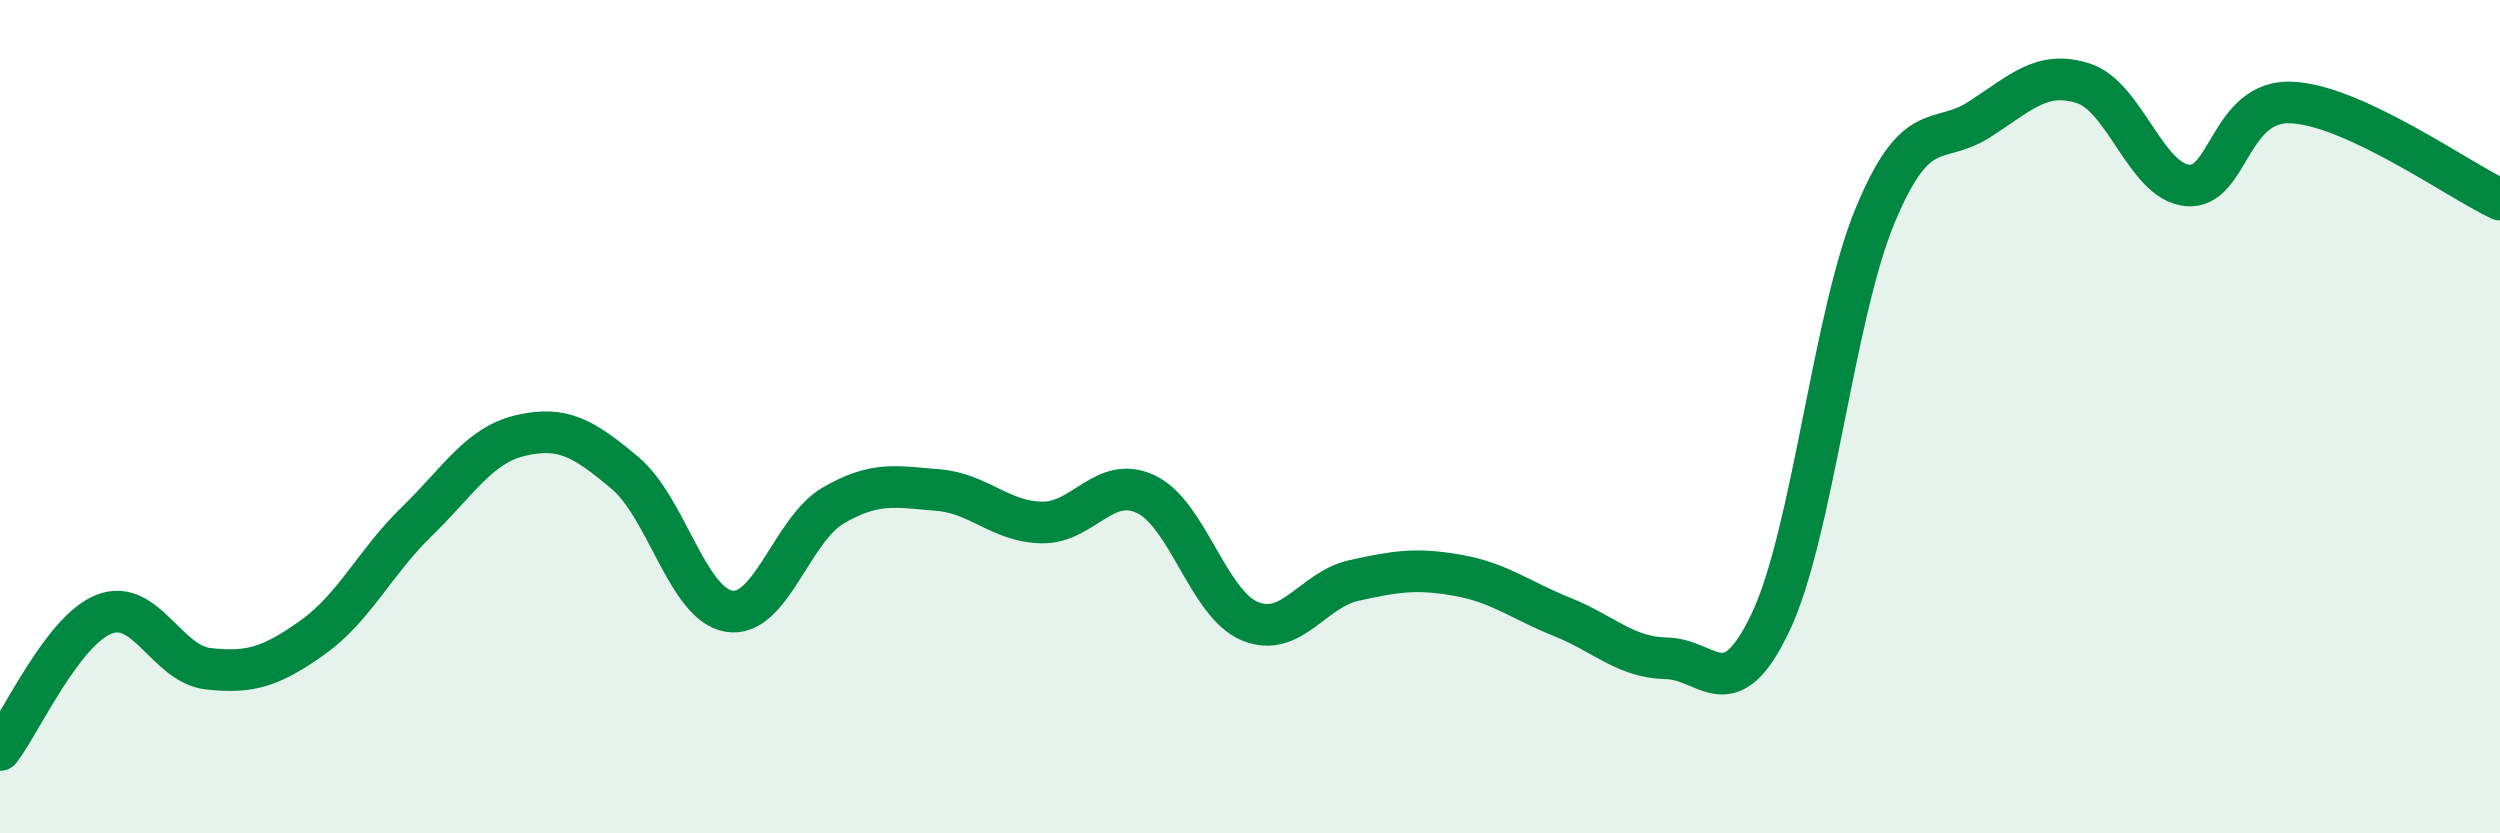
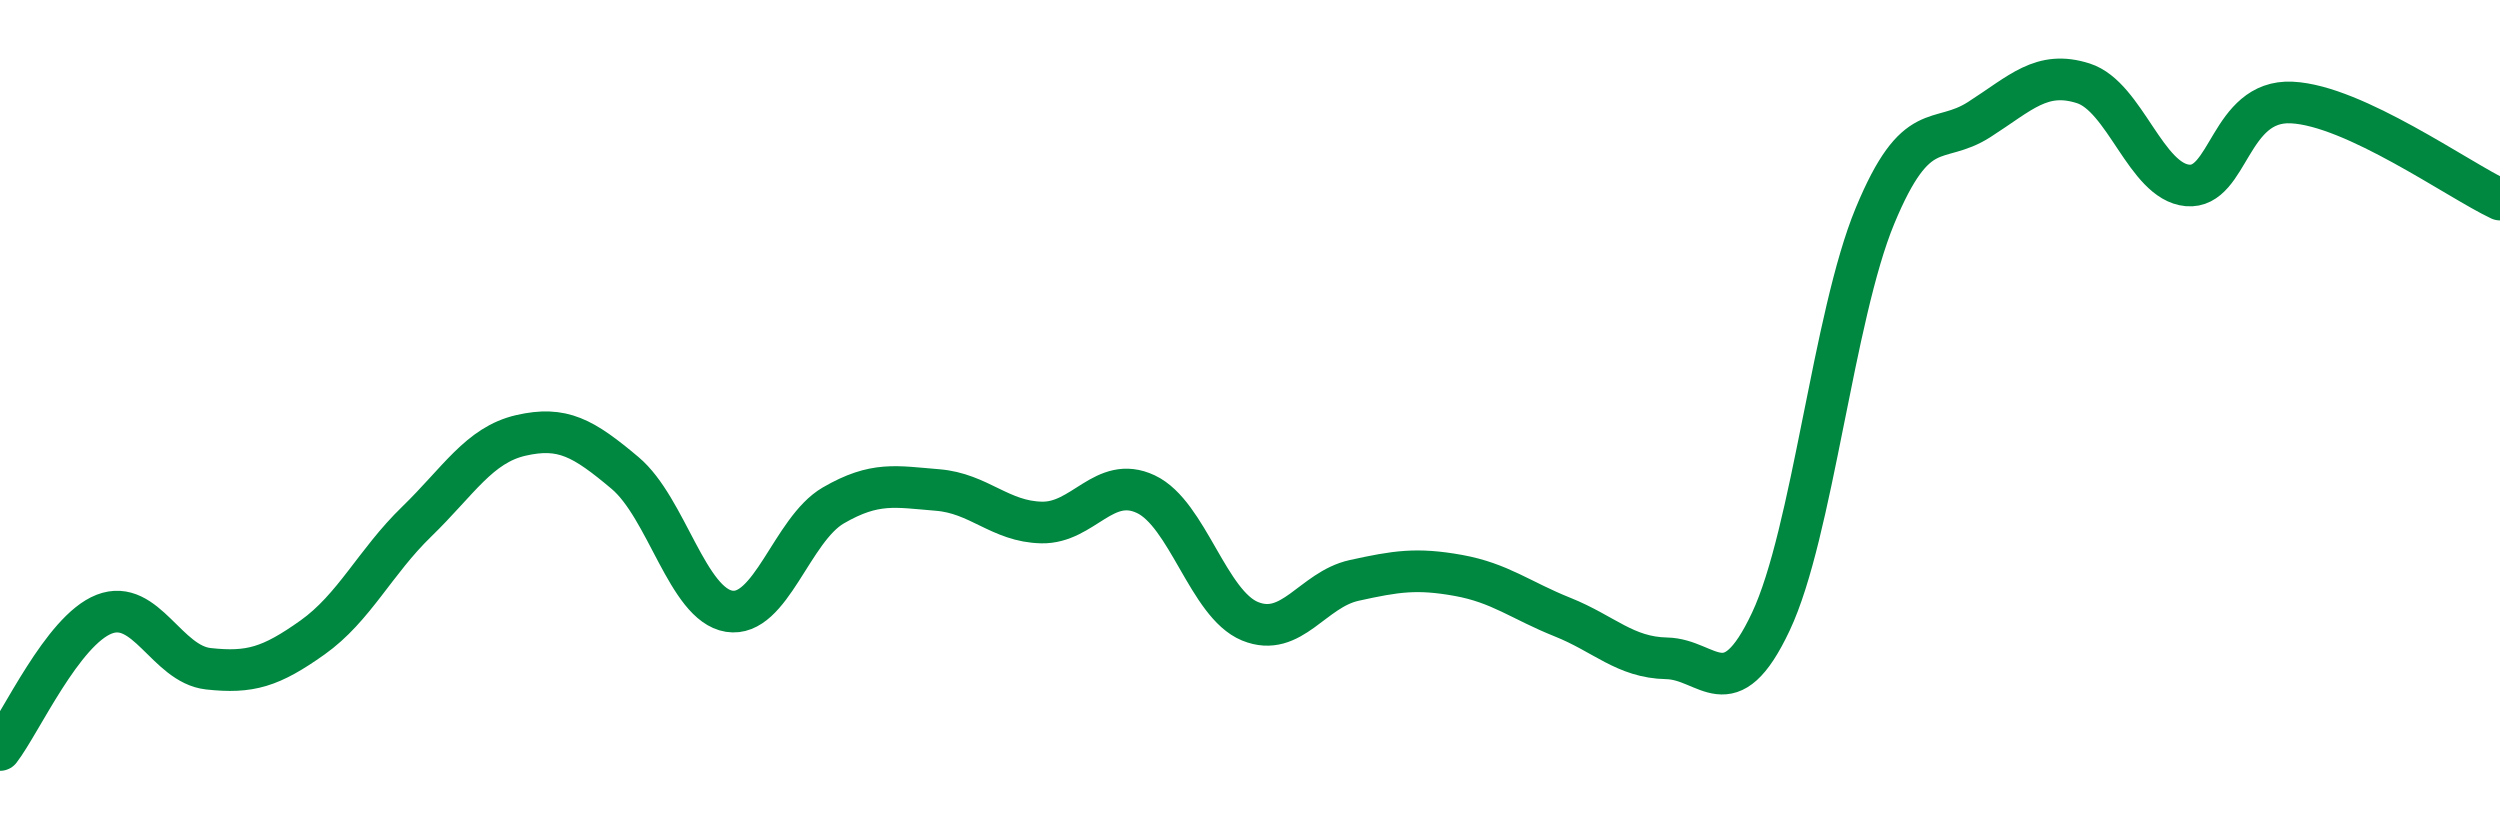
<svg xmlns="http://www.w3.org/2000/svg" width="60" height="20" viewBox="0 0 60 20">
-   <path d="M 0,18 C 0.5,17.35 1.5,15.13 2.5,14.74 C 3.5,14.35 4,15.94 5,16.05 C 6,16.16 6.5,16.01 7.5,15.3 C 8.5,14.59 9,13.49 10,12.52 C 11,11.55 11.5,10.68 12.5,10.45 C 13.5,10.22 14,10.51 15,11.35 C 16,12.19 16.5,14.51 17.5,14.67 C 18.5,14.83 19,12.71 20,12.13 C 21,11.55 21.5,11.68 22.5,11.76 C 23.5,11.84 24,12.52 25,12.54 C 26,12.56 26.5,11.39 27.5,11.86 C 28.5,12.33 29,14.5 30,14.91 C 31,15.32 31.5,14.15 32.5,13.93 C 33.5,13.71 34,13.63 35,13.81 C 36,13.99 36.5,14.41 37.5,14.81 C 38.5,15.21 39,15.78 40,15.8 C 41,15.82 41.5,17.04 42.5,14.92 C 43.5,12.8 44,7.59 45,5.18 C 46,2.77 46.5,3.51 47.5,2.87 C 48.5,2.23 49,1.68 50,2 C 51,2.32 51.5,4.36 52.5,4.45 C 53.5,4.54 53.5,2.39 55,2.46 C 56.5,2.53 59,4.32 60,4.79L60 20L0 20Z" fill="#008740" opacity="0.1" stroke-linecap="round" stroke-linejoin="round" />
  <path d="M 0,18 C 0.5,17.35 1.5,15.13 2.5,14.74 C 3.5,14.35 4,15.94 5,16.05 C 6,16.16 6.5,16.01 7.5,15.3 C 8.5,14.59 9,13.49 10,12.52 C 11,11.55 11.5,10.68 12.5,10.45 C 13.5,10.22 14,10.51 15,11.35 C 16,12.19 16.5,14.51 17.5,14.67 C 18.5,14.83 19,12.71 20,12.13 C 21,11.55 21.5,11.68 22.5,11.76 C 23.5,11.84 24,12.52 25,12.54 C 26,12.56 26.5,11.39 27.5,11.86 C 28.5,12.33 29,14.5 30,14.91 C 31,15.32 31.5,14.15 32.5,13.93 C 33.5,13.71 34,13.63 35,13.81 C 36,13.99 36.5,14.41 37.5,14.81 C 38.5,15.21 39,15.78 40,15.8 C 41,15.82 41.5,17.04 42.5,14.92 C 43.5,12.8 44,7.59 45,5.18 C 46,2.77 46.5,3.51 47.5,2.87 C 48.5,2.23 49,1.68 50,2 C 51,2.32 51.5,4.36 52.5,4.45 C 53.5,4.54 53.5,2.39 55,2.46 C 56.5,2.53 59,4.32 60,4.79" stroke="#008740" stroke-width="1" fill="none" stroke-linecap="round" stroke-linejoin="round" />
</svg>